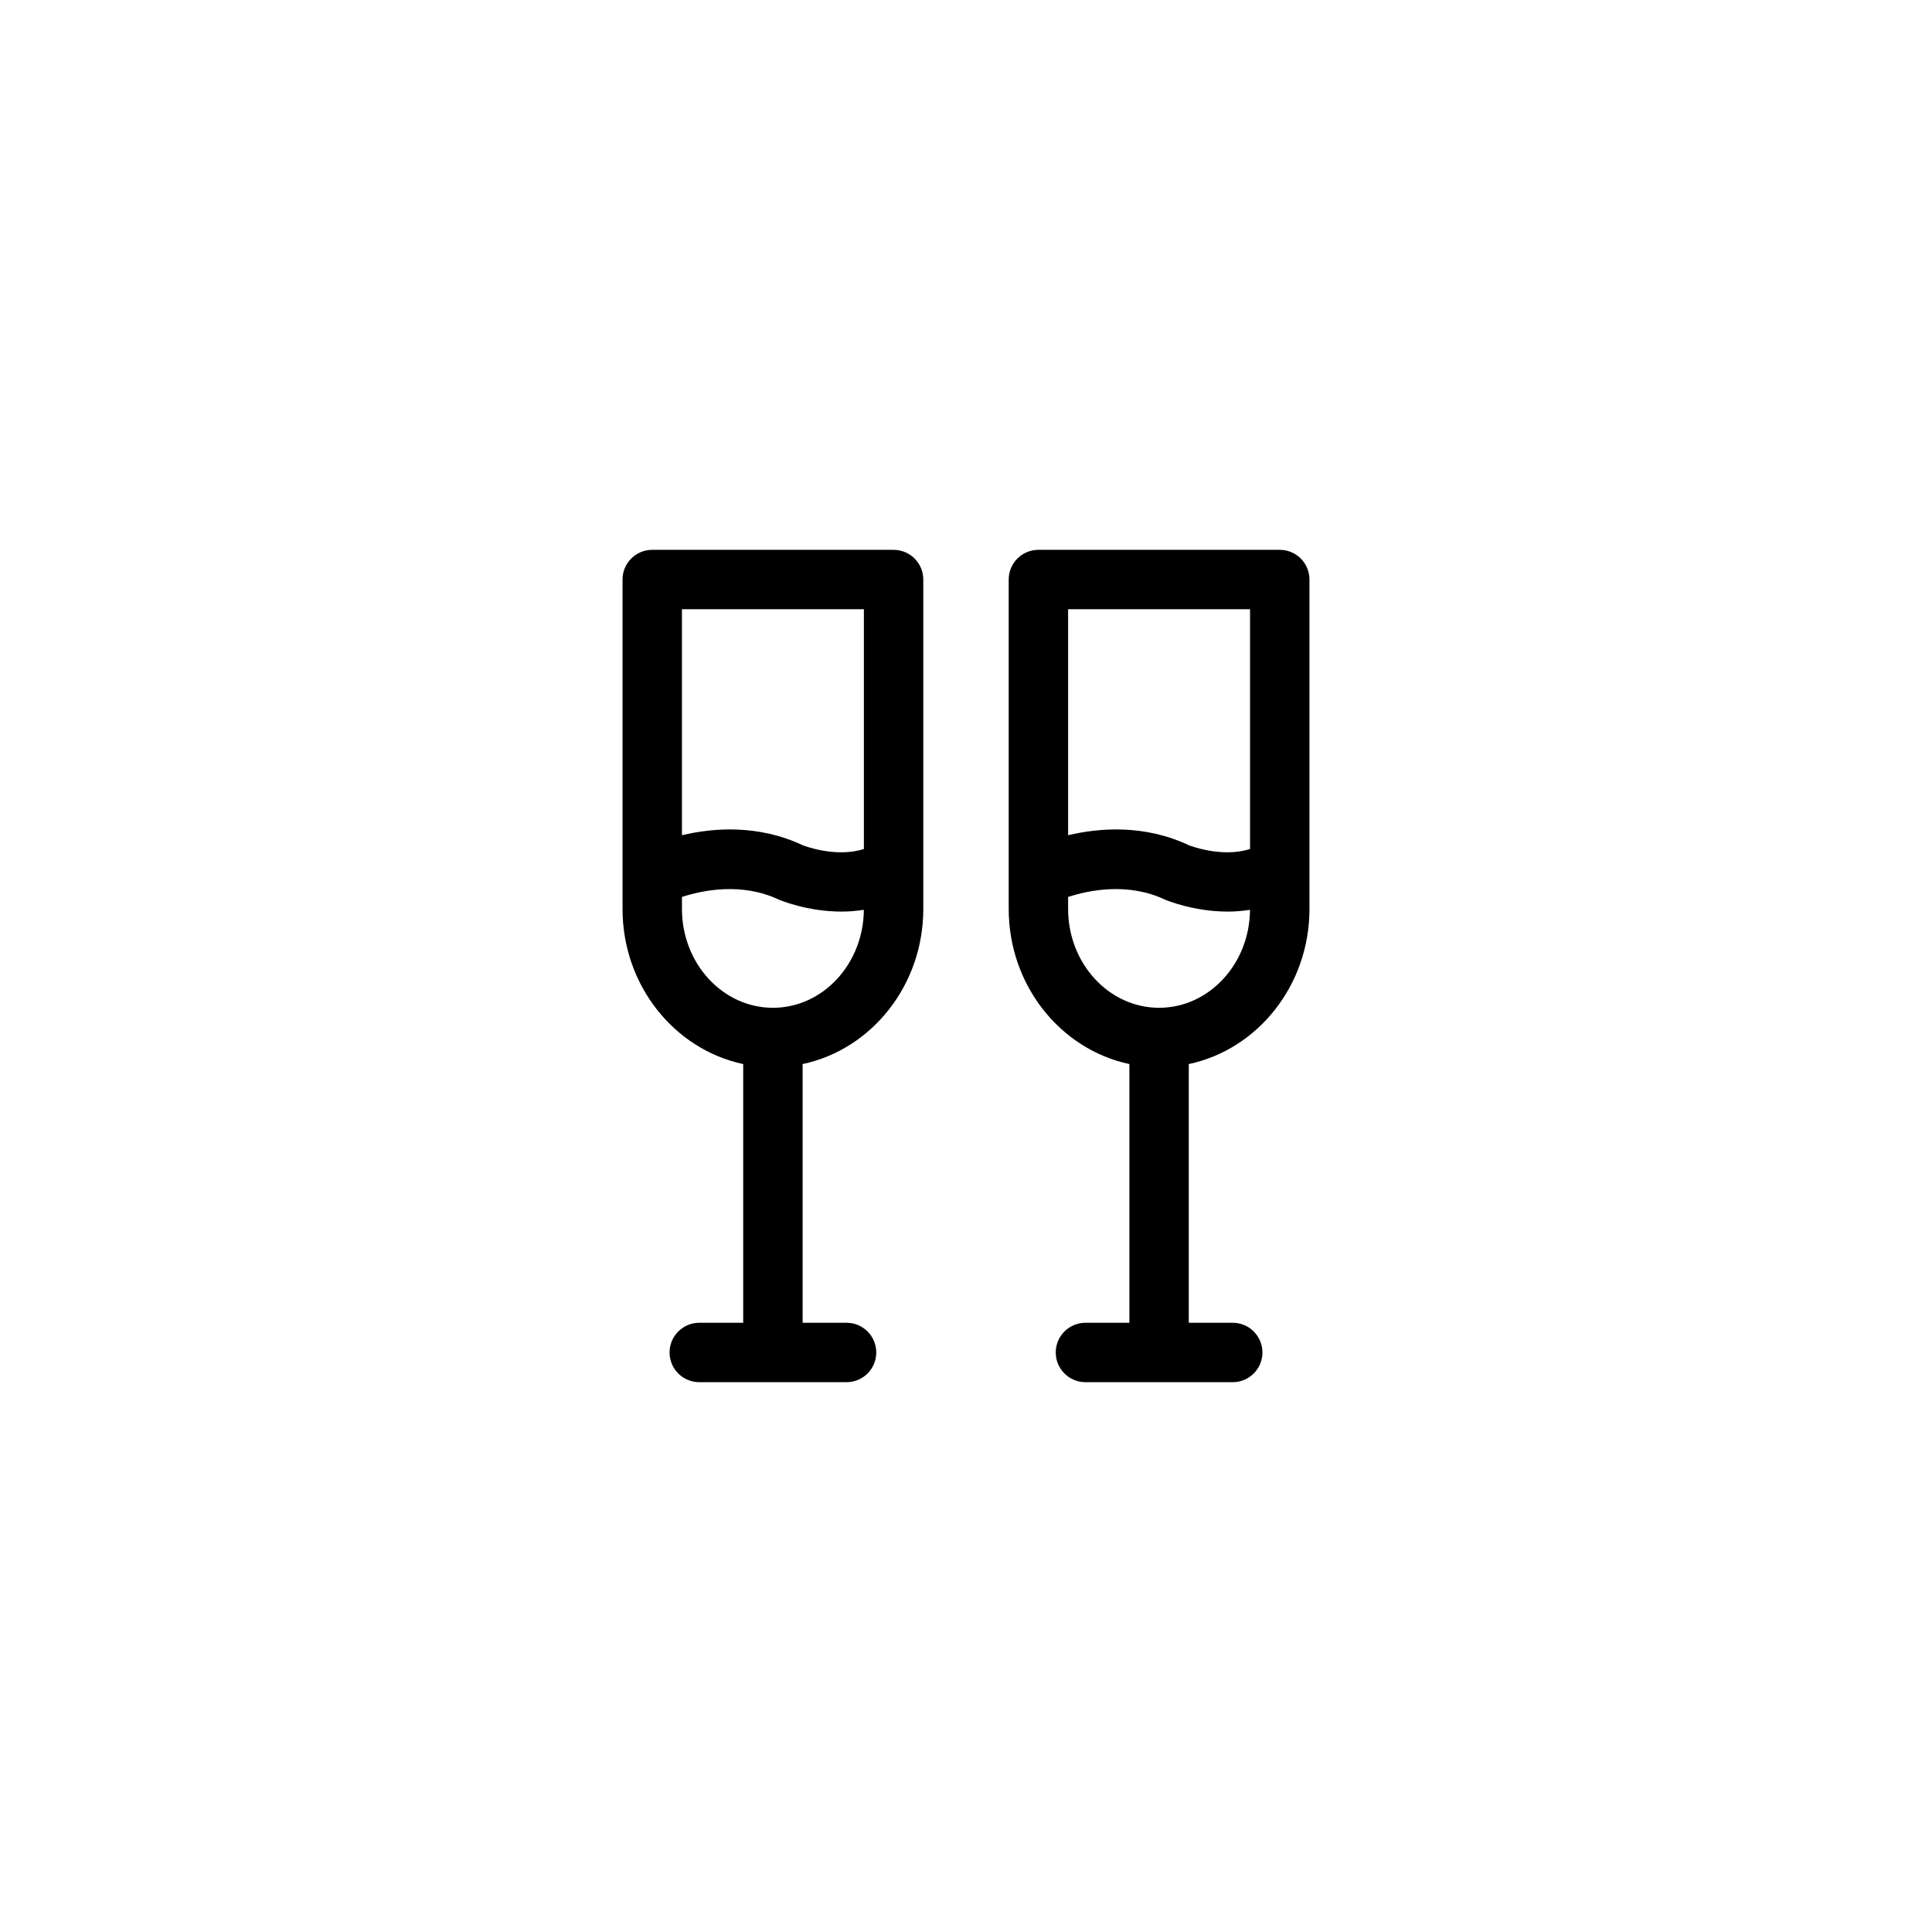
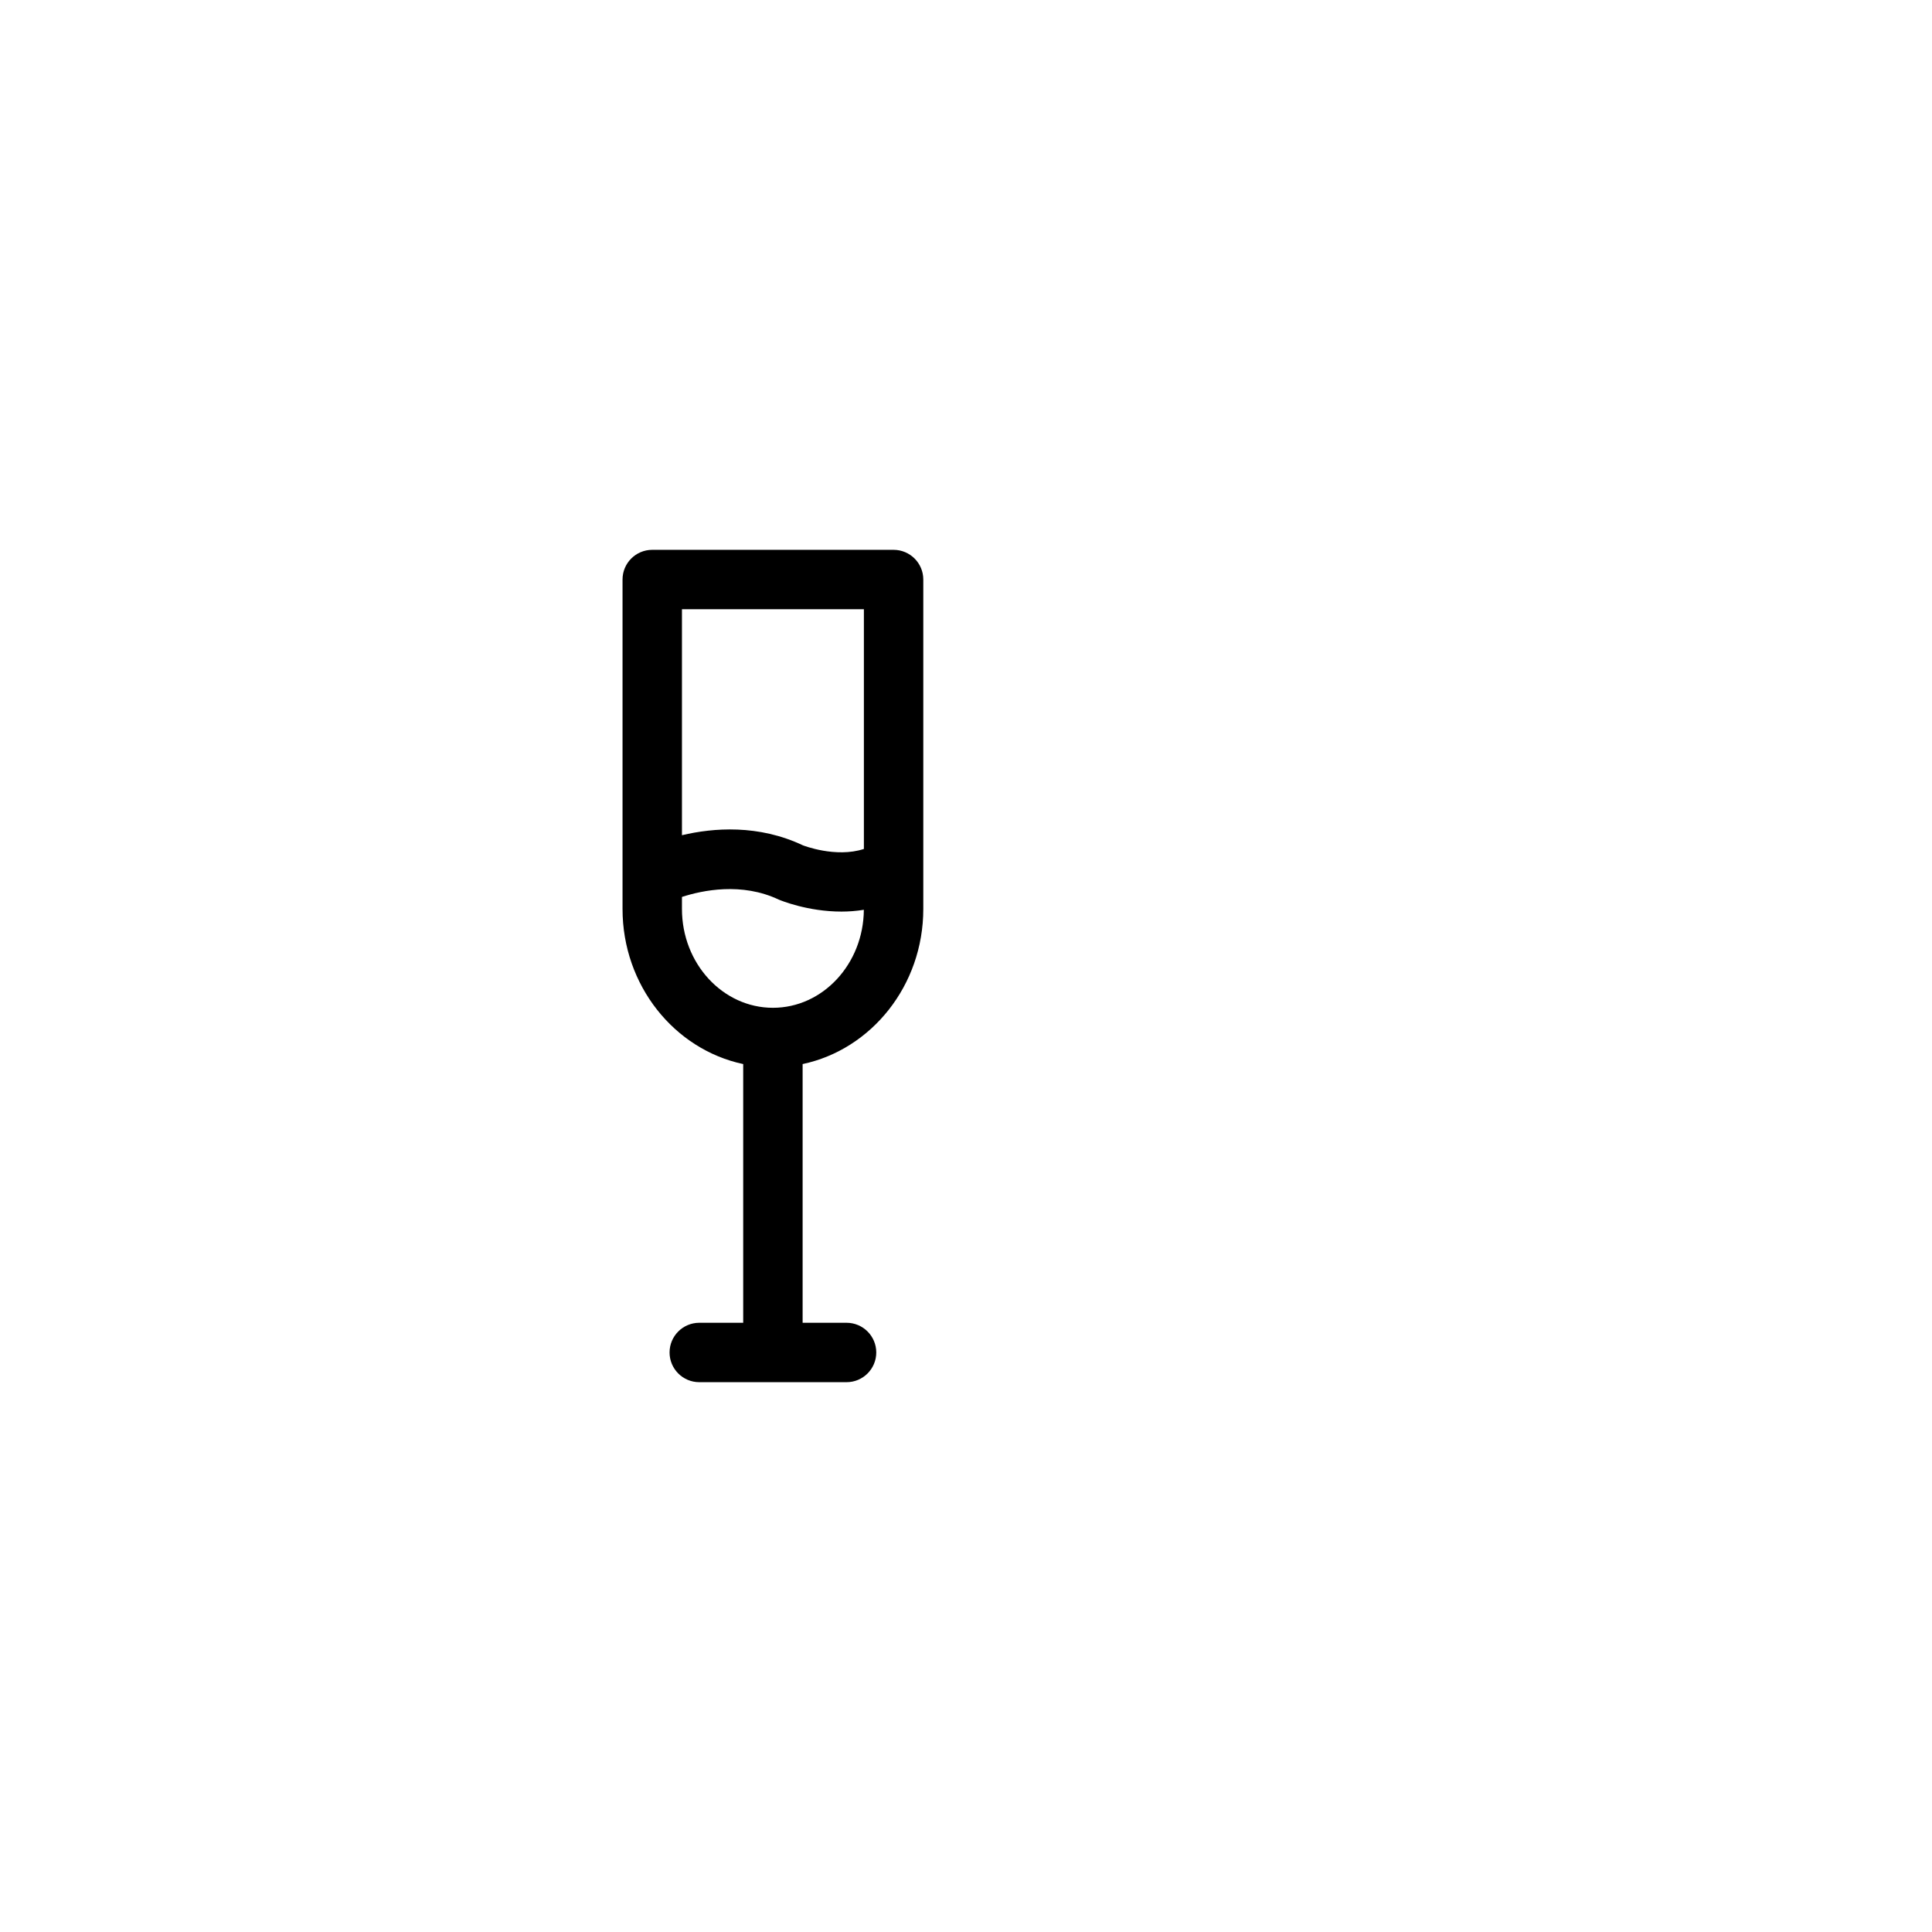
<svg xmlns="http://www.w3.org/2000/svg" fill="#000000" width="800px" height="800px" version="1.1" viewBox="144 144 512 512">
  <g>
    <path d="m380.81 289.71h-63.961c-4.344 0-7.871 3.527-7.871 7.871v87.309c0 20.281 13.766 37.238 31.98 41.098v68.562h-11.645c-4.344 0-7.871 3.527-7.871 7.871s3.527 7.871 7.871 7.871h39.035c4.344 0 7.871-3.527 7.871-7.871s-3.527-7.871-7.871-7.871h-11.645v-68.562c18.215-3.856 31.98-20.812 31.98-41.098v-87.309c0-4.344-3.527-7.871-7.875-7.871zm-7.871 15.746v63.527c-7.477 2.445-16.09-0.945-16.117-0.945v0.004c-11.844-5.617-23.797-4.664-32.098-2.703v-59.883zm-24.105 105.62c-13.293 0-24.109-11.742-24.109-26.18v-3.199c5.438-1.762 15.832-3.945 25.66 0.711 0.477 0.203 7.656 3.172 16.625 3.172 1.91 0 3.898-0.148 5.918-0.473-0.105 14.34-10.867 25.969-24.094 25.969z" />
-     <path d="m483.15 289.71h-63.961c-4.344 0-7.871 3.527-7.871 7.871v87.309c0 20.281 13.766 37.238 31.98 41.098v68.562h-11.645c-4.344 0-7.871 3.527-7.871 7.871s3.527 7.871 7.871 7.871h39.035c4.344 0 7.871-3.527 7.871-7.871s-3.527-7.871-7.871-7.871h-11.648v-68.562c18.215-3.856 31.98-20.812 31.98-41.098v-87.309c0-4.344-3.527-7.871-7.871-7.871zm-7.875 15.746v63.527c-7.481 2.445-16.09-0.945-16.117-0.945v0.004c-11.844-5.617-23.797-4.664-32.098-2.703v-59.883zm-24.105 105.62c-13.293 0-24.109-11.742-24.109-26.18v-3.199c5.438-1.762 15.828-3.945 25.66 0.711 0.477 0.203 7.656 3.172 16.625 3.172 1.91 0 3.898-0.148 5.918-0.473-0.105 14.34-10.867 25.969-24.094 25.969z" />
  </g>
</svg>